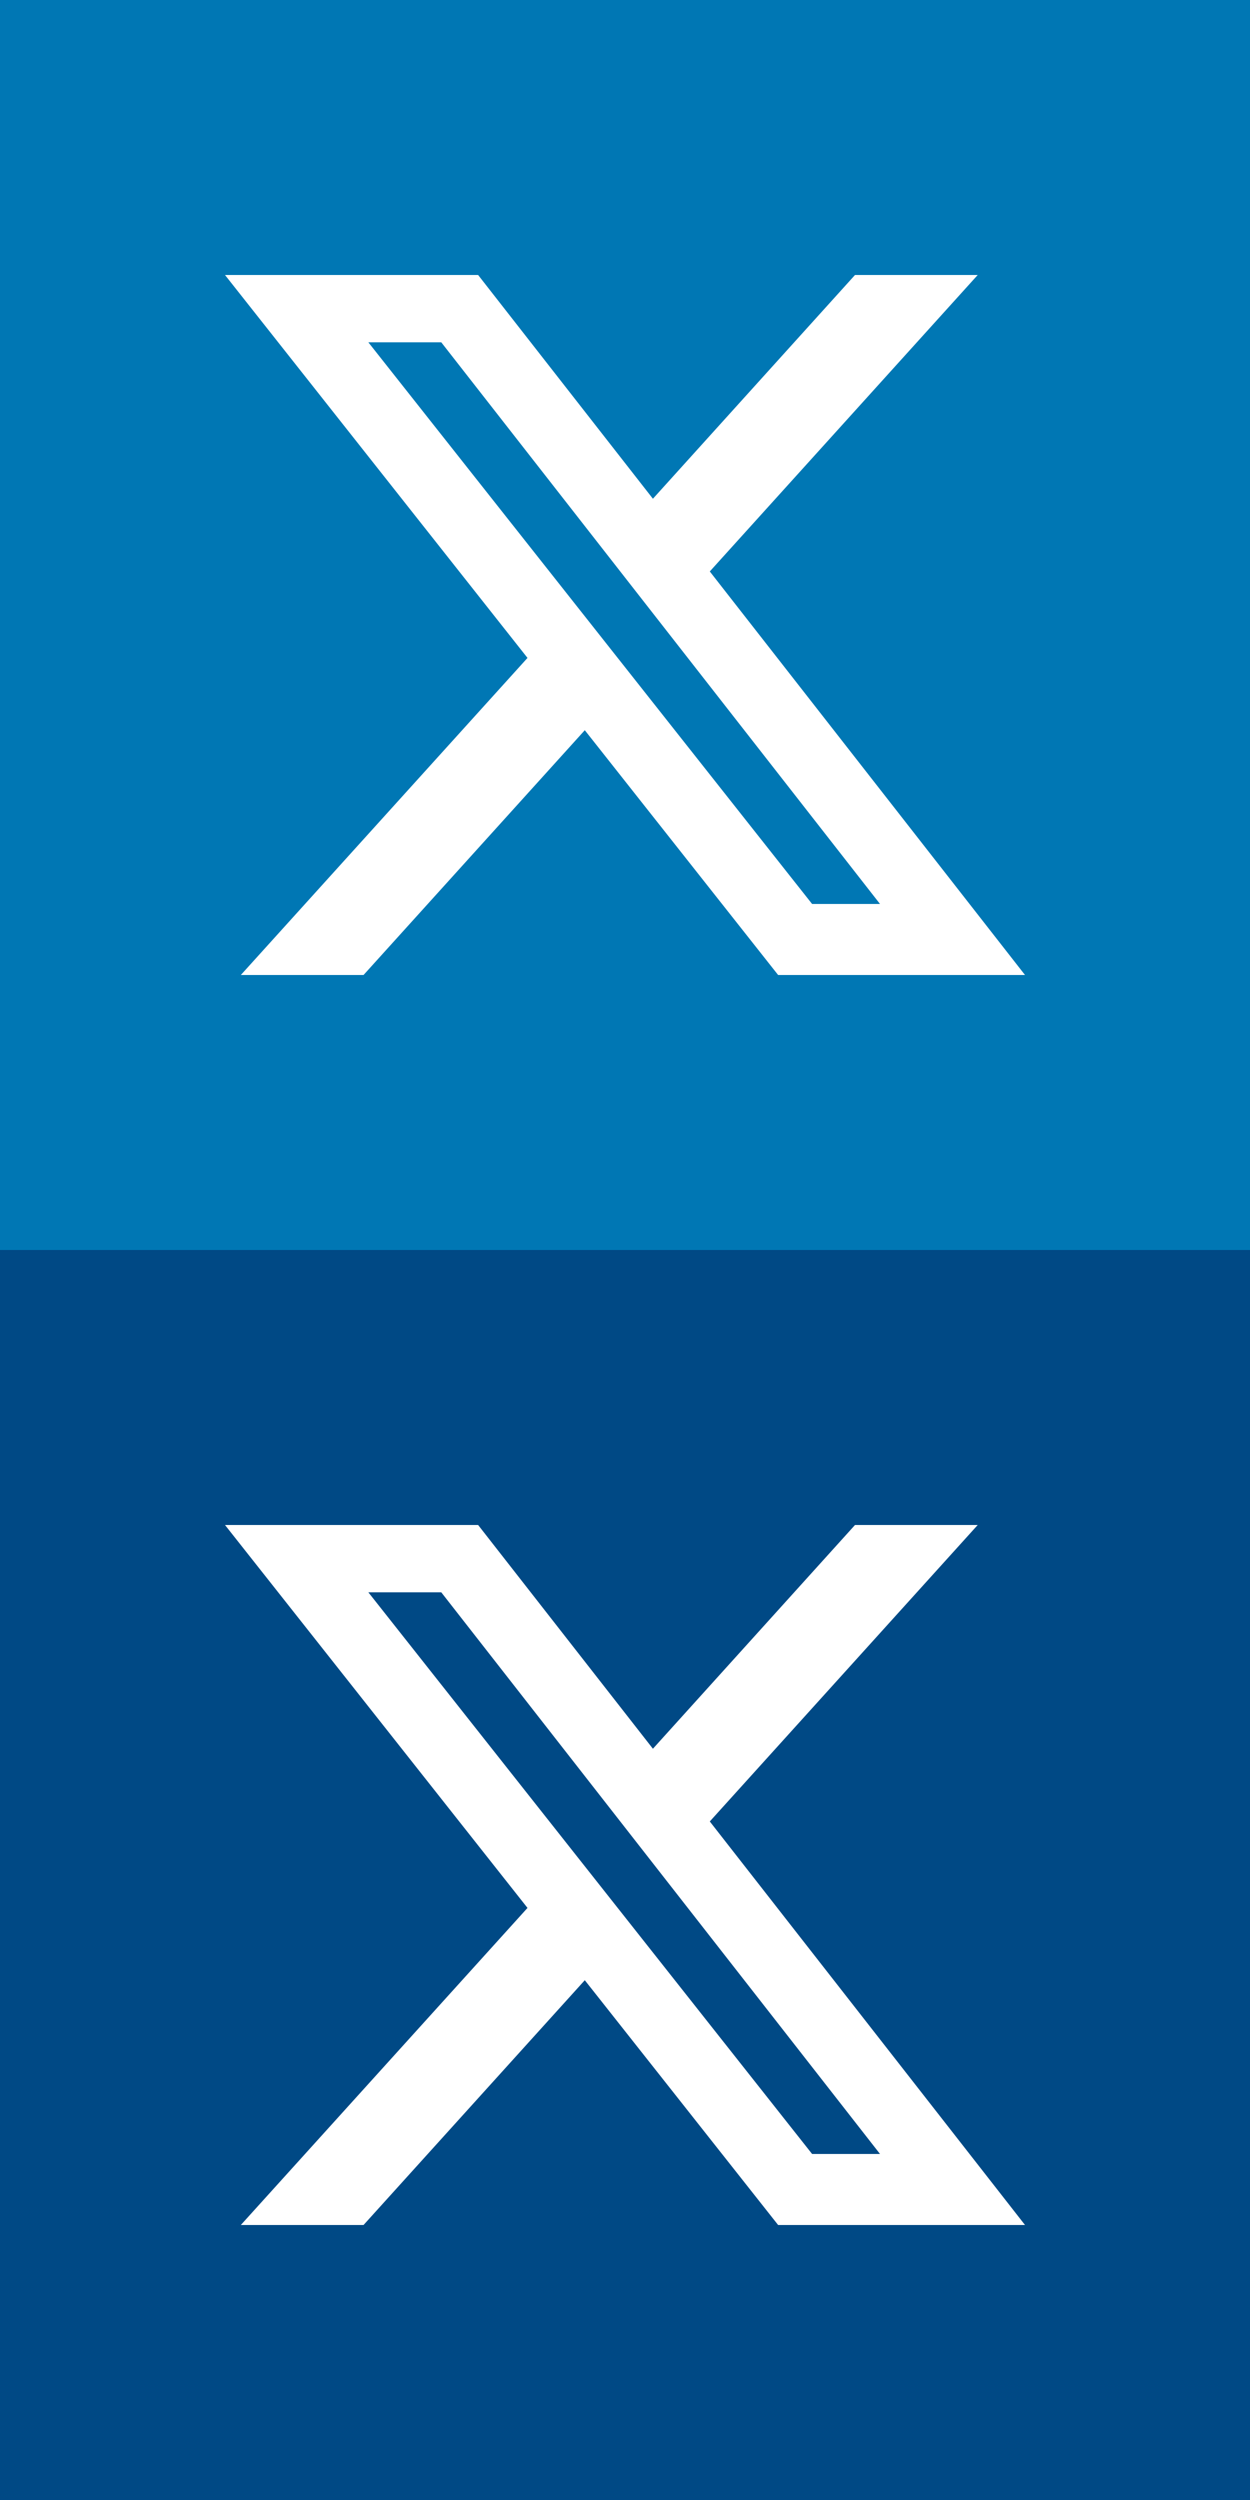
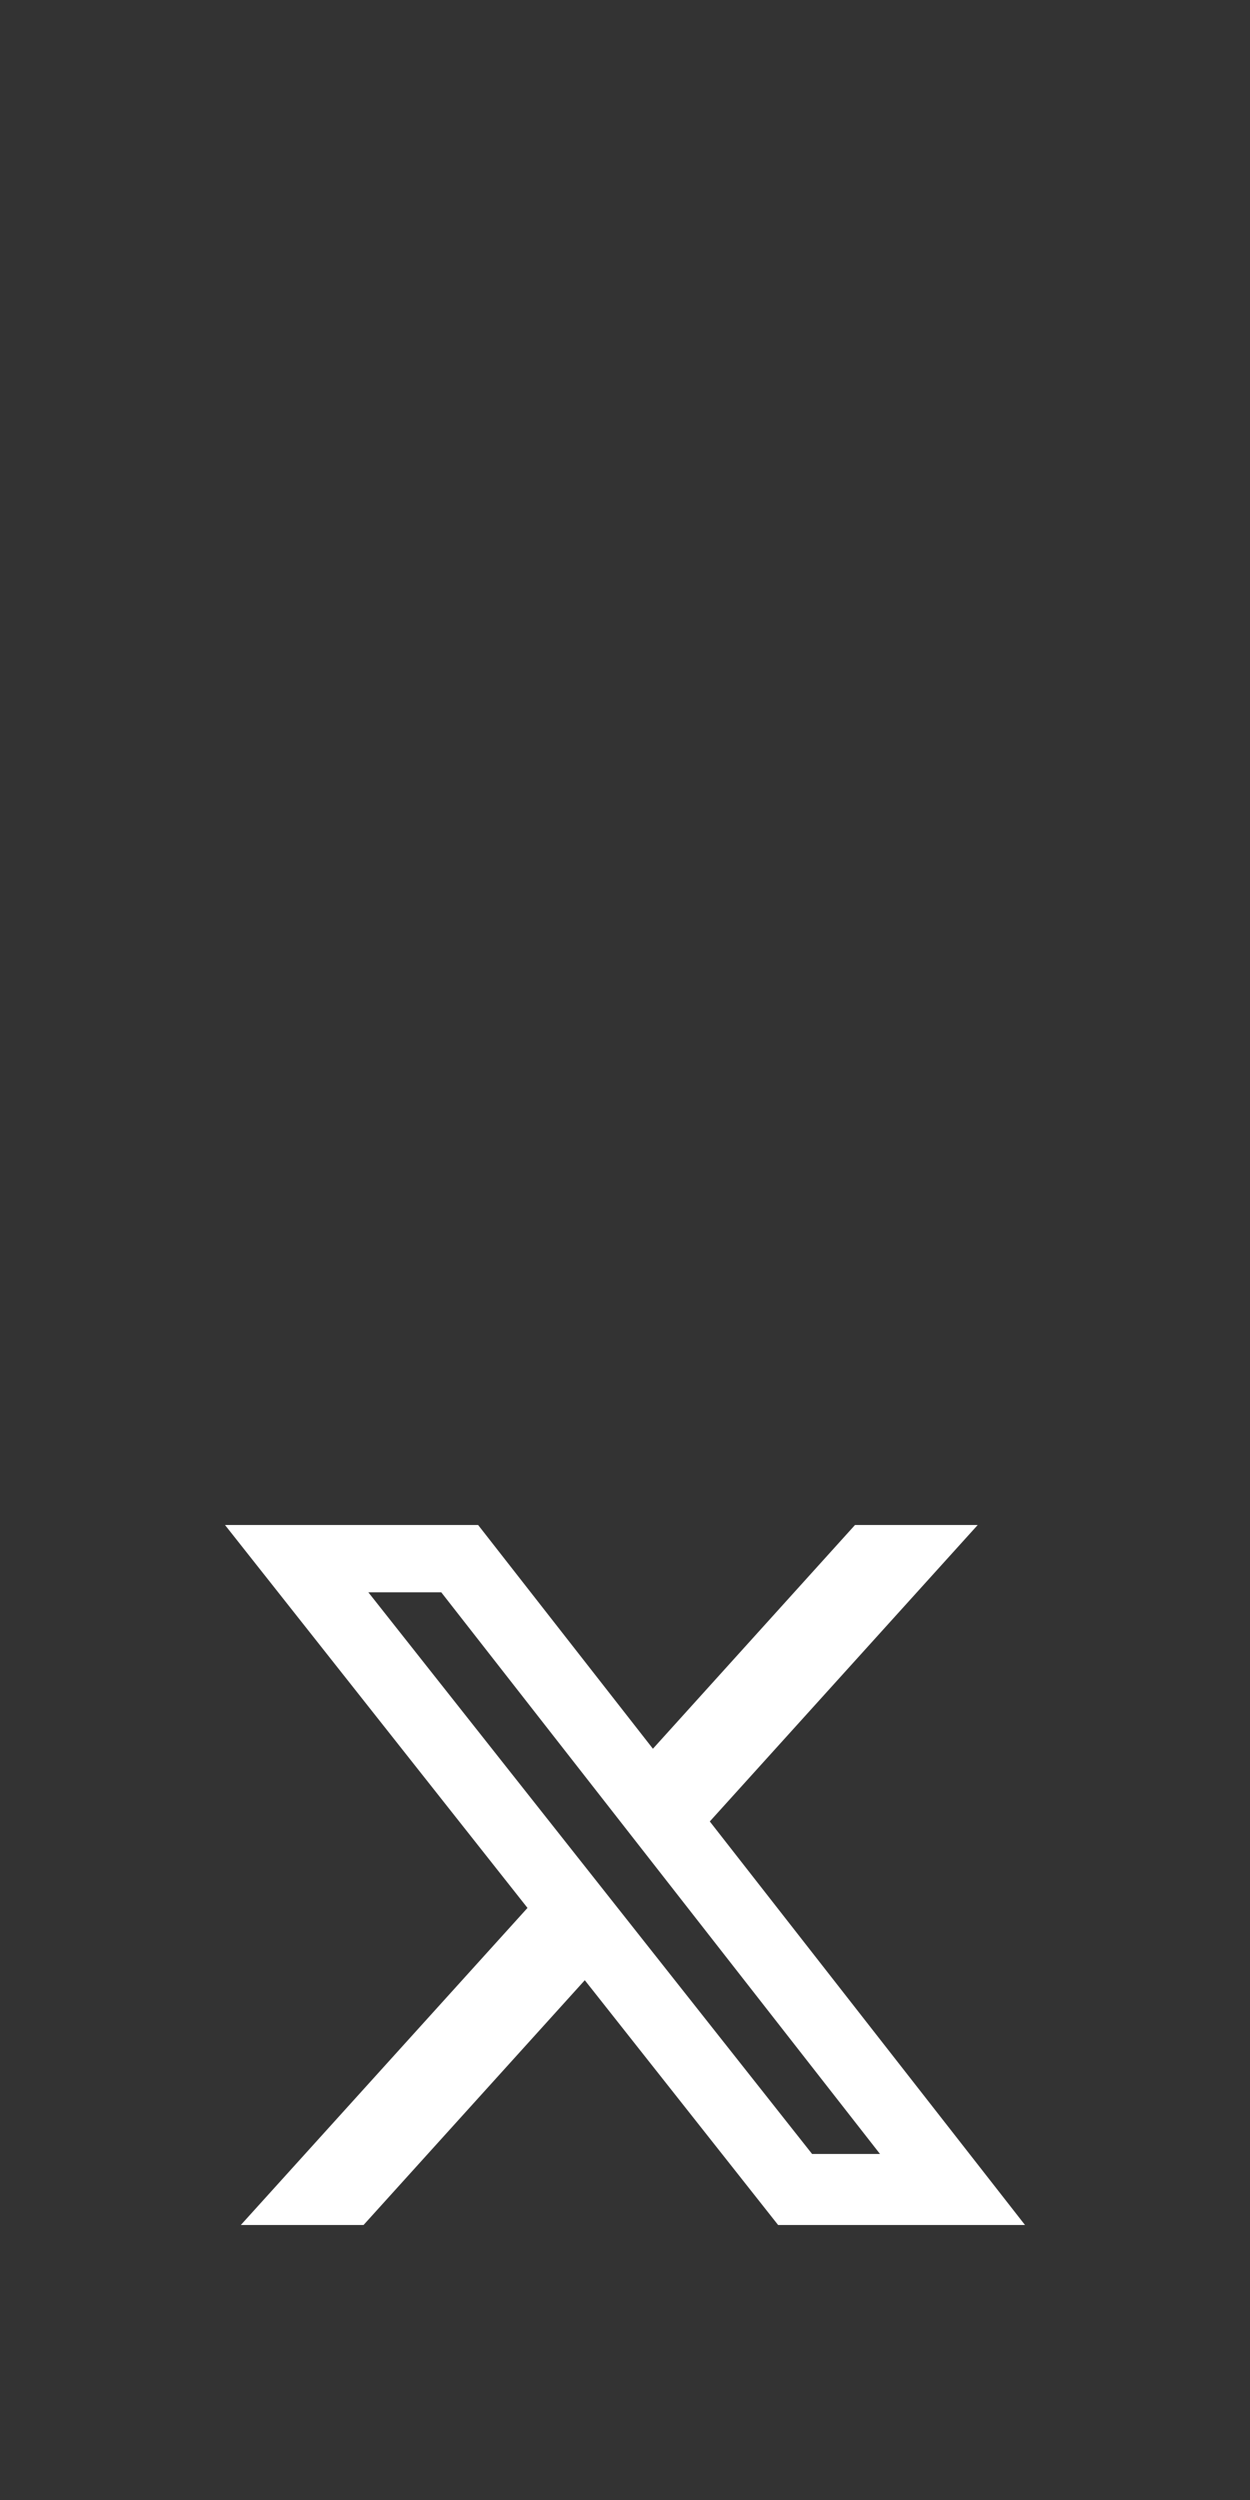
<svg xmlns="http://www.w3.org/2000/svg" xmlns:ns1="http://www.serif.com/" width="100%" height="100%" viewBox="0 0 6 12" version="1.1" xml:space="preserve" style="fill-rule:evenodd;clip-rule:evenodd;stroke-linejoin:round;stroke-miterlimit:2;">
  <rect x="0" y="0" width="6" height="12" fill="#333333" stroke="none" />
  <g id="icon_share_x">
-     <rect x="0" y="0" width="6" height="6" style="fill:#0077b4;" />
-     <path id="icon_x" d="M4.104,1.32l0.589,0l-1.286,1.423l1.513,1.937l-1.185,0l-0.928,-1.175l-1.062,1.175l-0.589,0l1.376,-1.522l-1.452,-1.838l1.215,0l0.839,1.074l0.97,-1.074Zm-0.206,3.019l0.326,-0l-2.106,-2.696l-0.35,0l2.13,2.696Z" style="fill:#fff;fill-rule:nonzero;" />
-     <rect x="0" y="6" width="6" height="6" style="fill:#004985;" />
    <path id="icon_x1" ns1:id="icon_x" d="M4.104,7.32l0.589,-0l-1.286,1.423l1.513,1.937l-1.185,-0l-0.928,-1.175l-1.062,1.175l-0.589,-0l1.376,-1.522l-1.452,-1.838l1.215,-0l0.839,1.074l0.97,-1.074Zm-0.206,3.019l0.326,-0l-2.106,-2.696l-0.35,0l2.13,2.696Z" style="fill:#fff;fill-rule:nonzero;" />
  </g>
</svg>